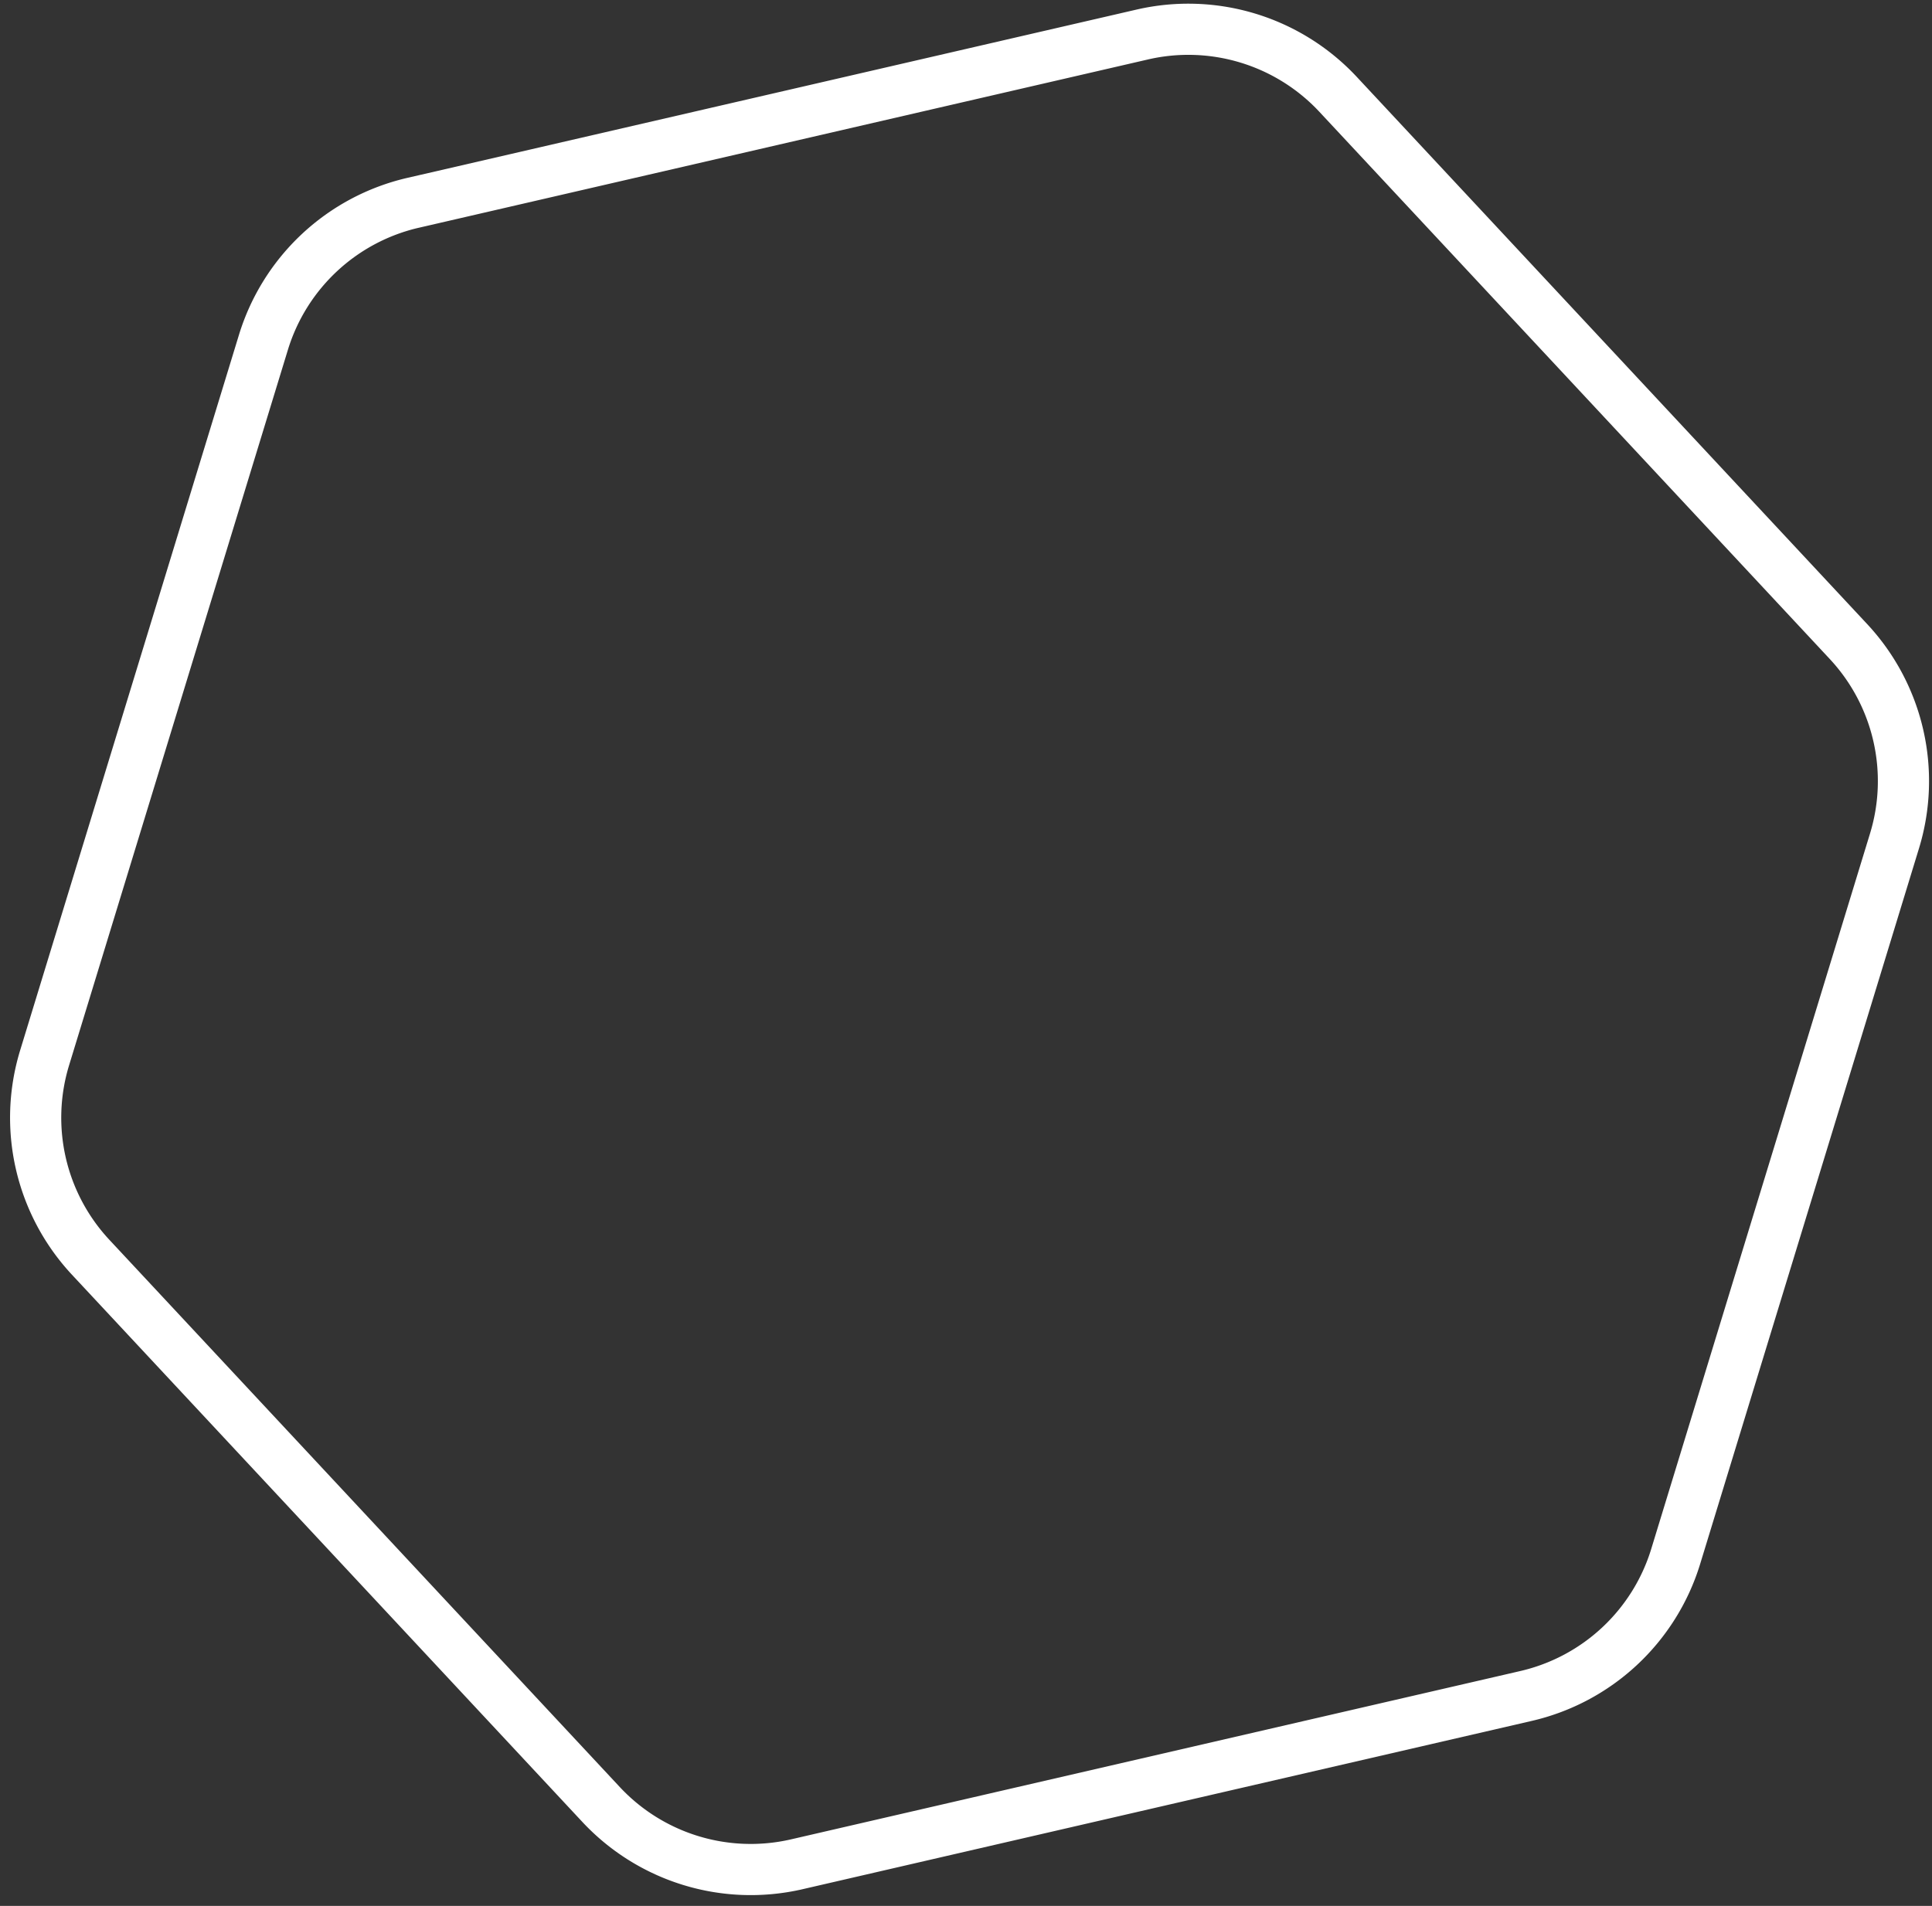
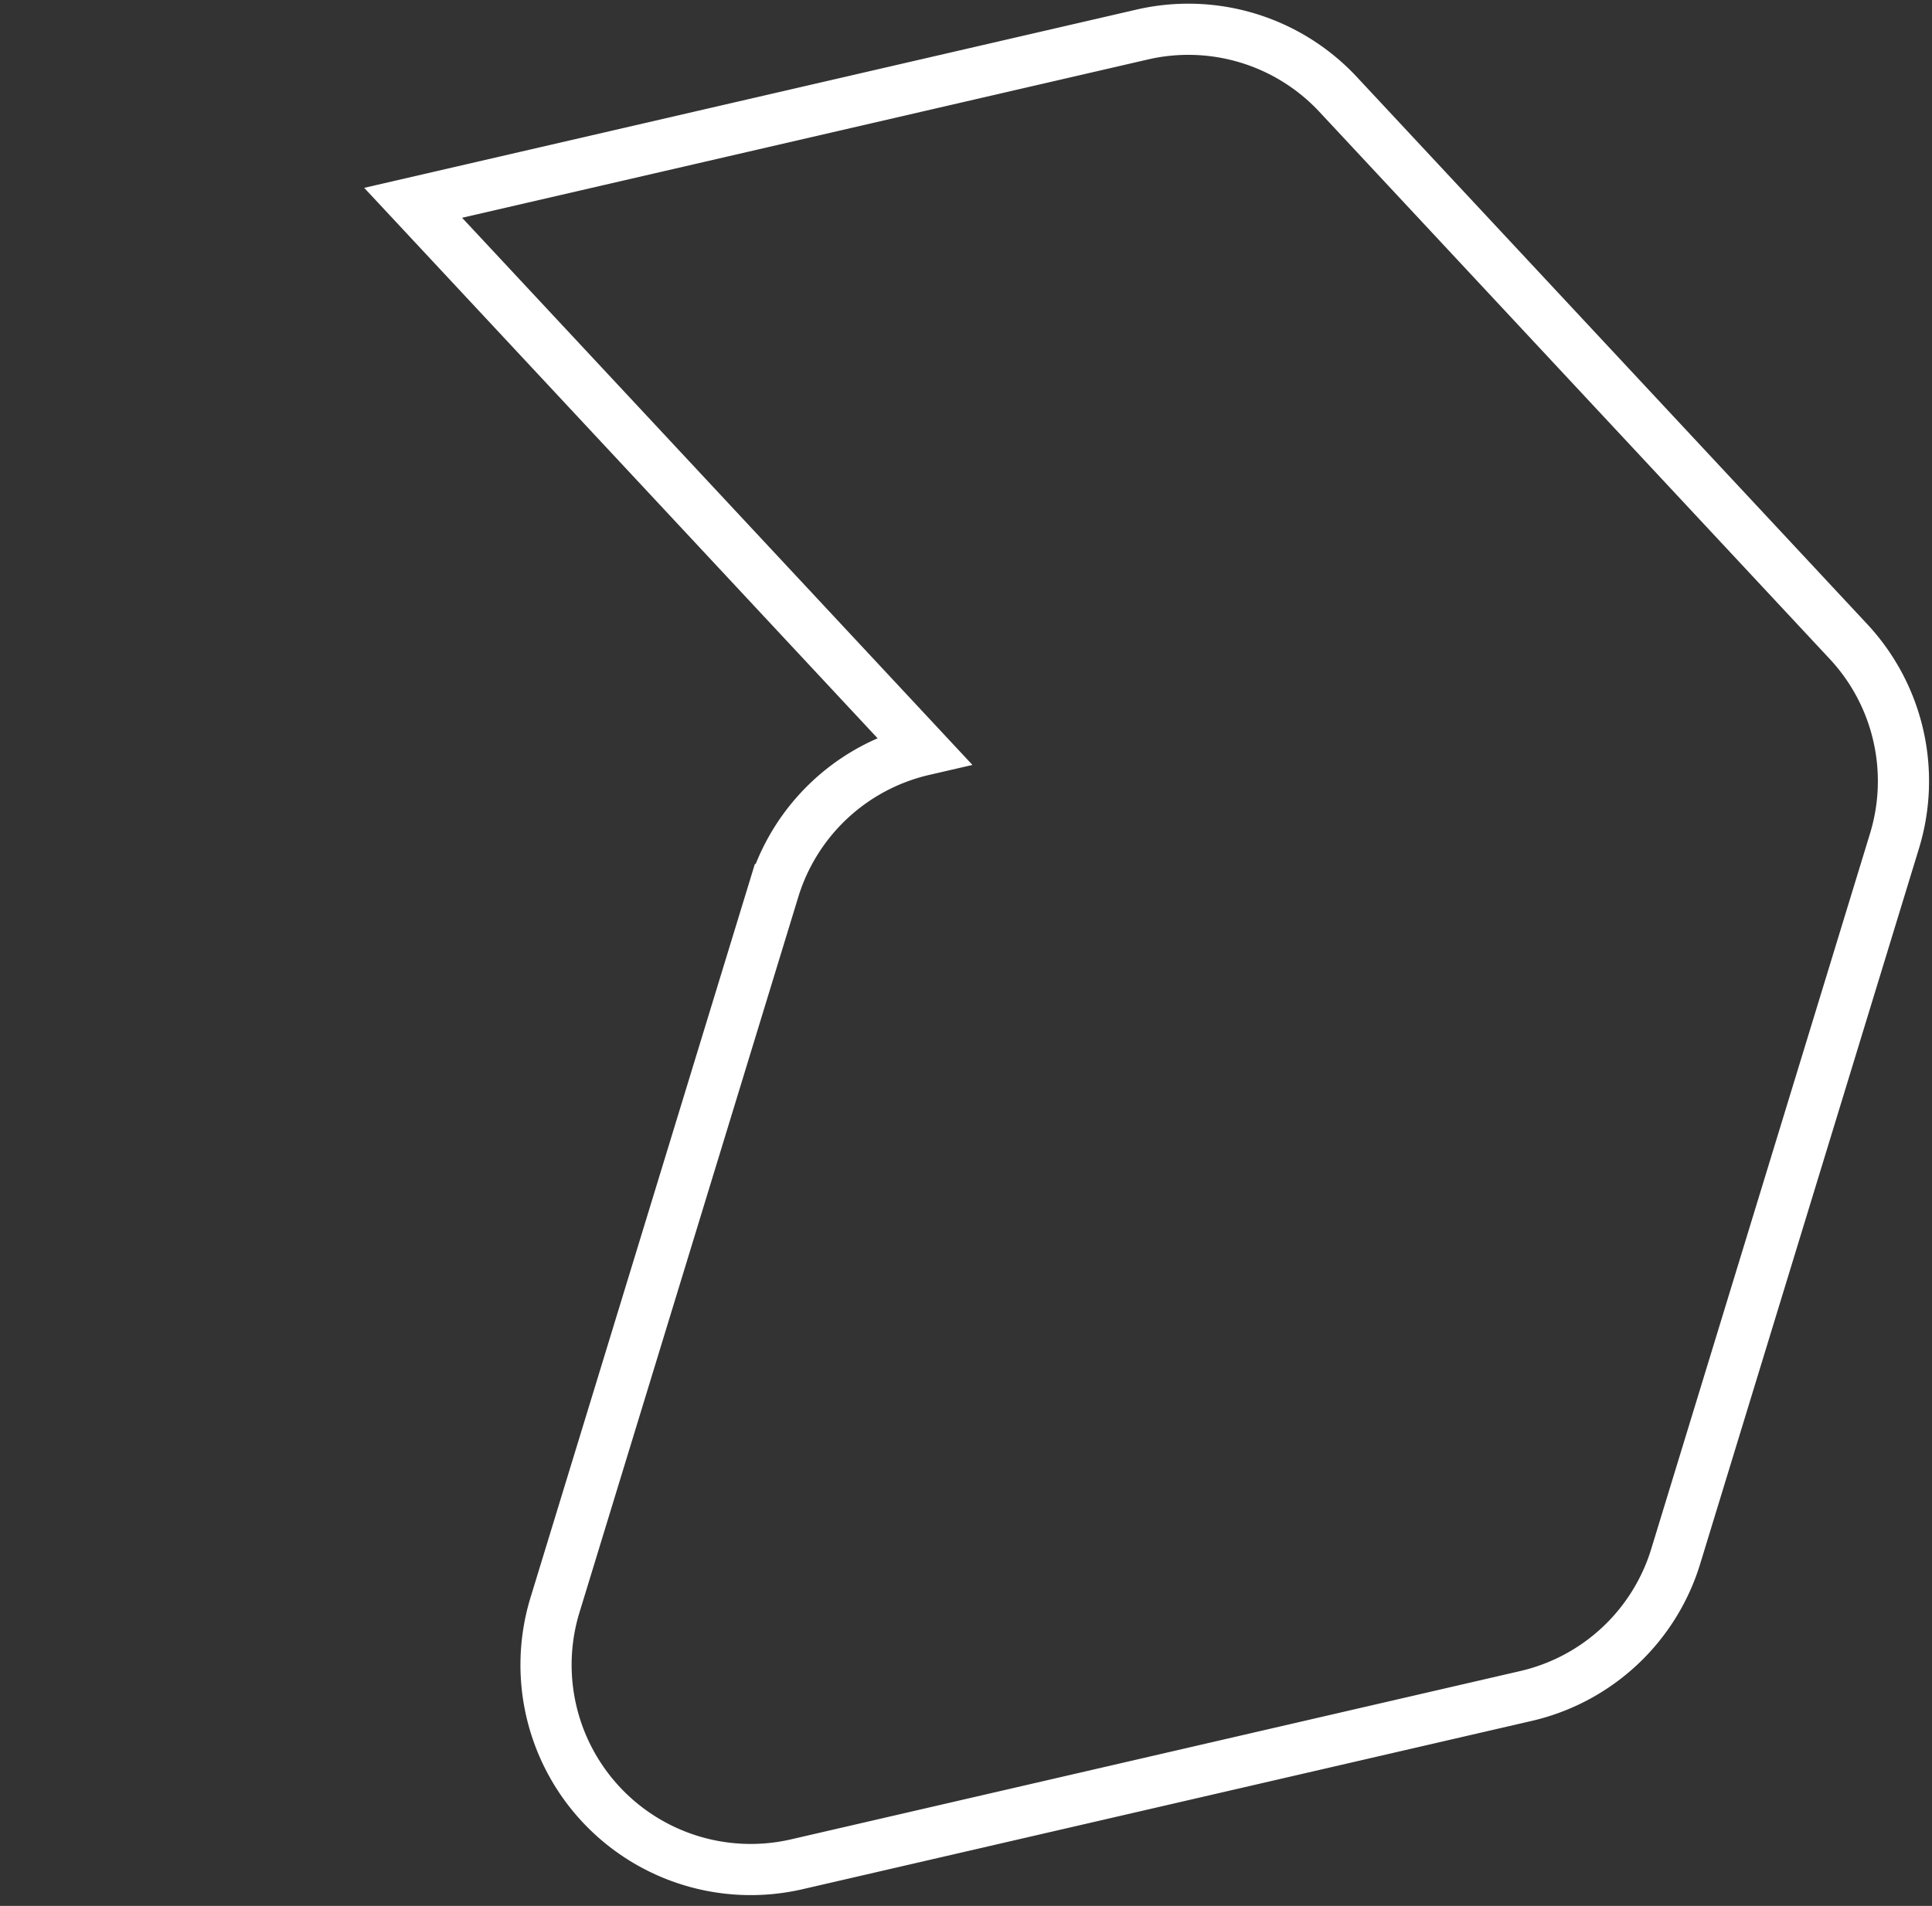
<svg xmlns="http://www.w3.org/2000/svg" width="151" height="149">
  <rect width="100%" height="100%" fill="#333333" stroke="none" />
-   <path d="M32.29 15.855L89.28 2.698a16 16 0 0115.3 4.678l39.89 42.776a16 16 0 013.6 15.59l-17.101 55.934a16 16 0 01-11.702 10.912l-56.99 13.157a16 16 0 01-15.301-4.677L7.086 98.29a16 16 0 01-3.6-15.59l17.102-55.934a16 16 0 0111.701-10.912z" stroke="#FFF" stroke-width="4" fill="none" />
+   <path d="M32.29 15.855L89.28 2.698a16 16 0 0115.3 4.678l39.89 42.776a16 16 0 013.6 15.59l-17.101 55.934a16 16 0 01-11.702 10.912l-56.99 13.157a16 16 0 01-15.301-4.677a16 16 0 01-3.6-15.59l17.102-55.934a16 16 0 0111.701-10.912z" stroke="#FFF" stroke-width="4" fill="none" />
</svg>